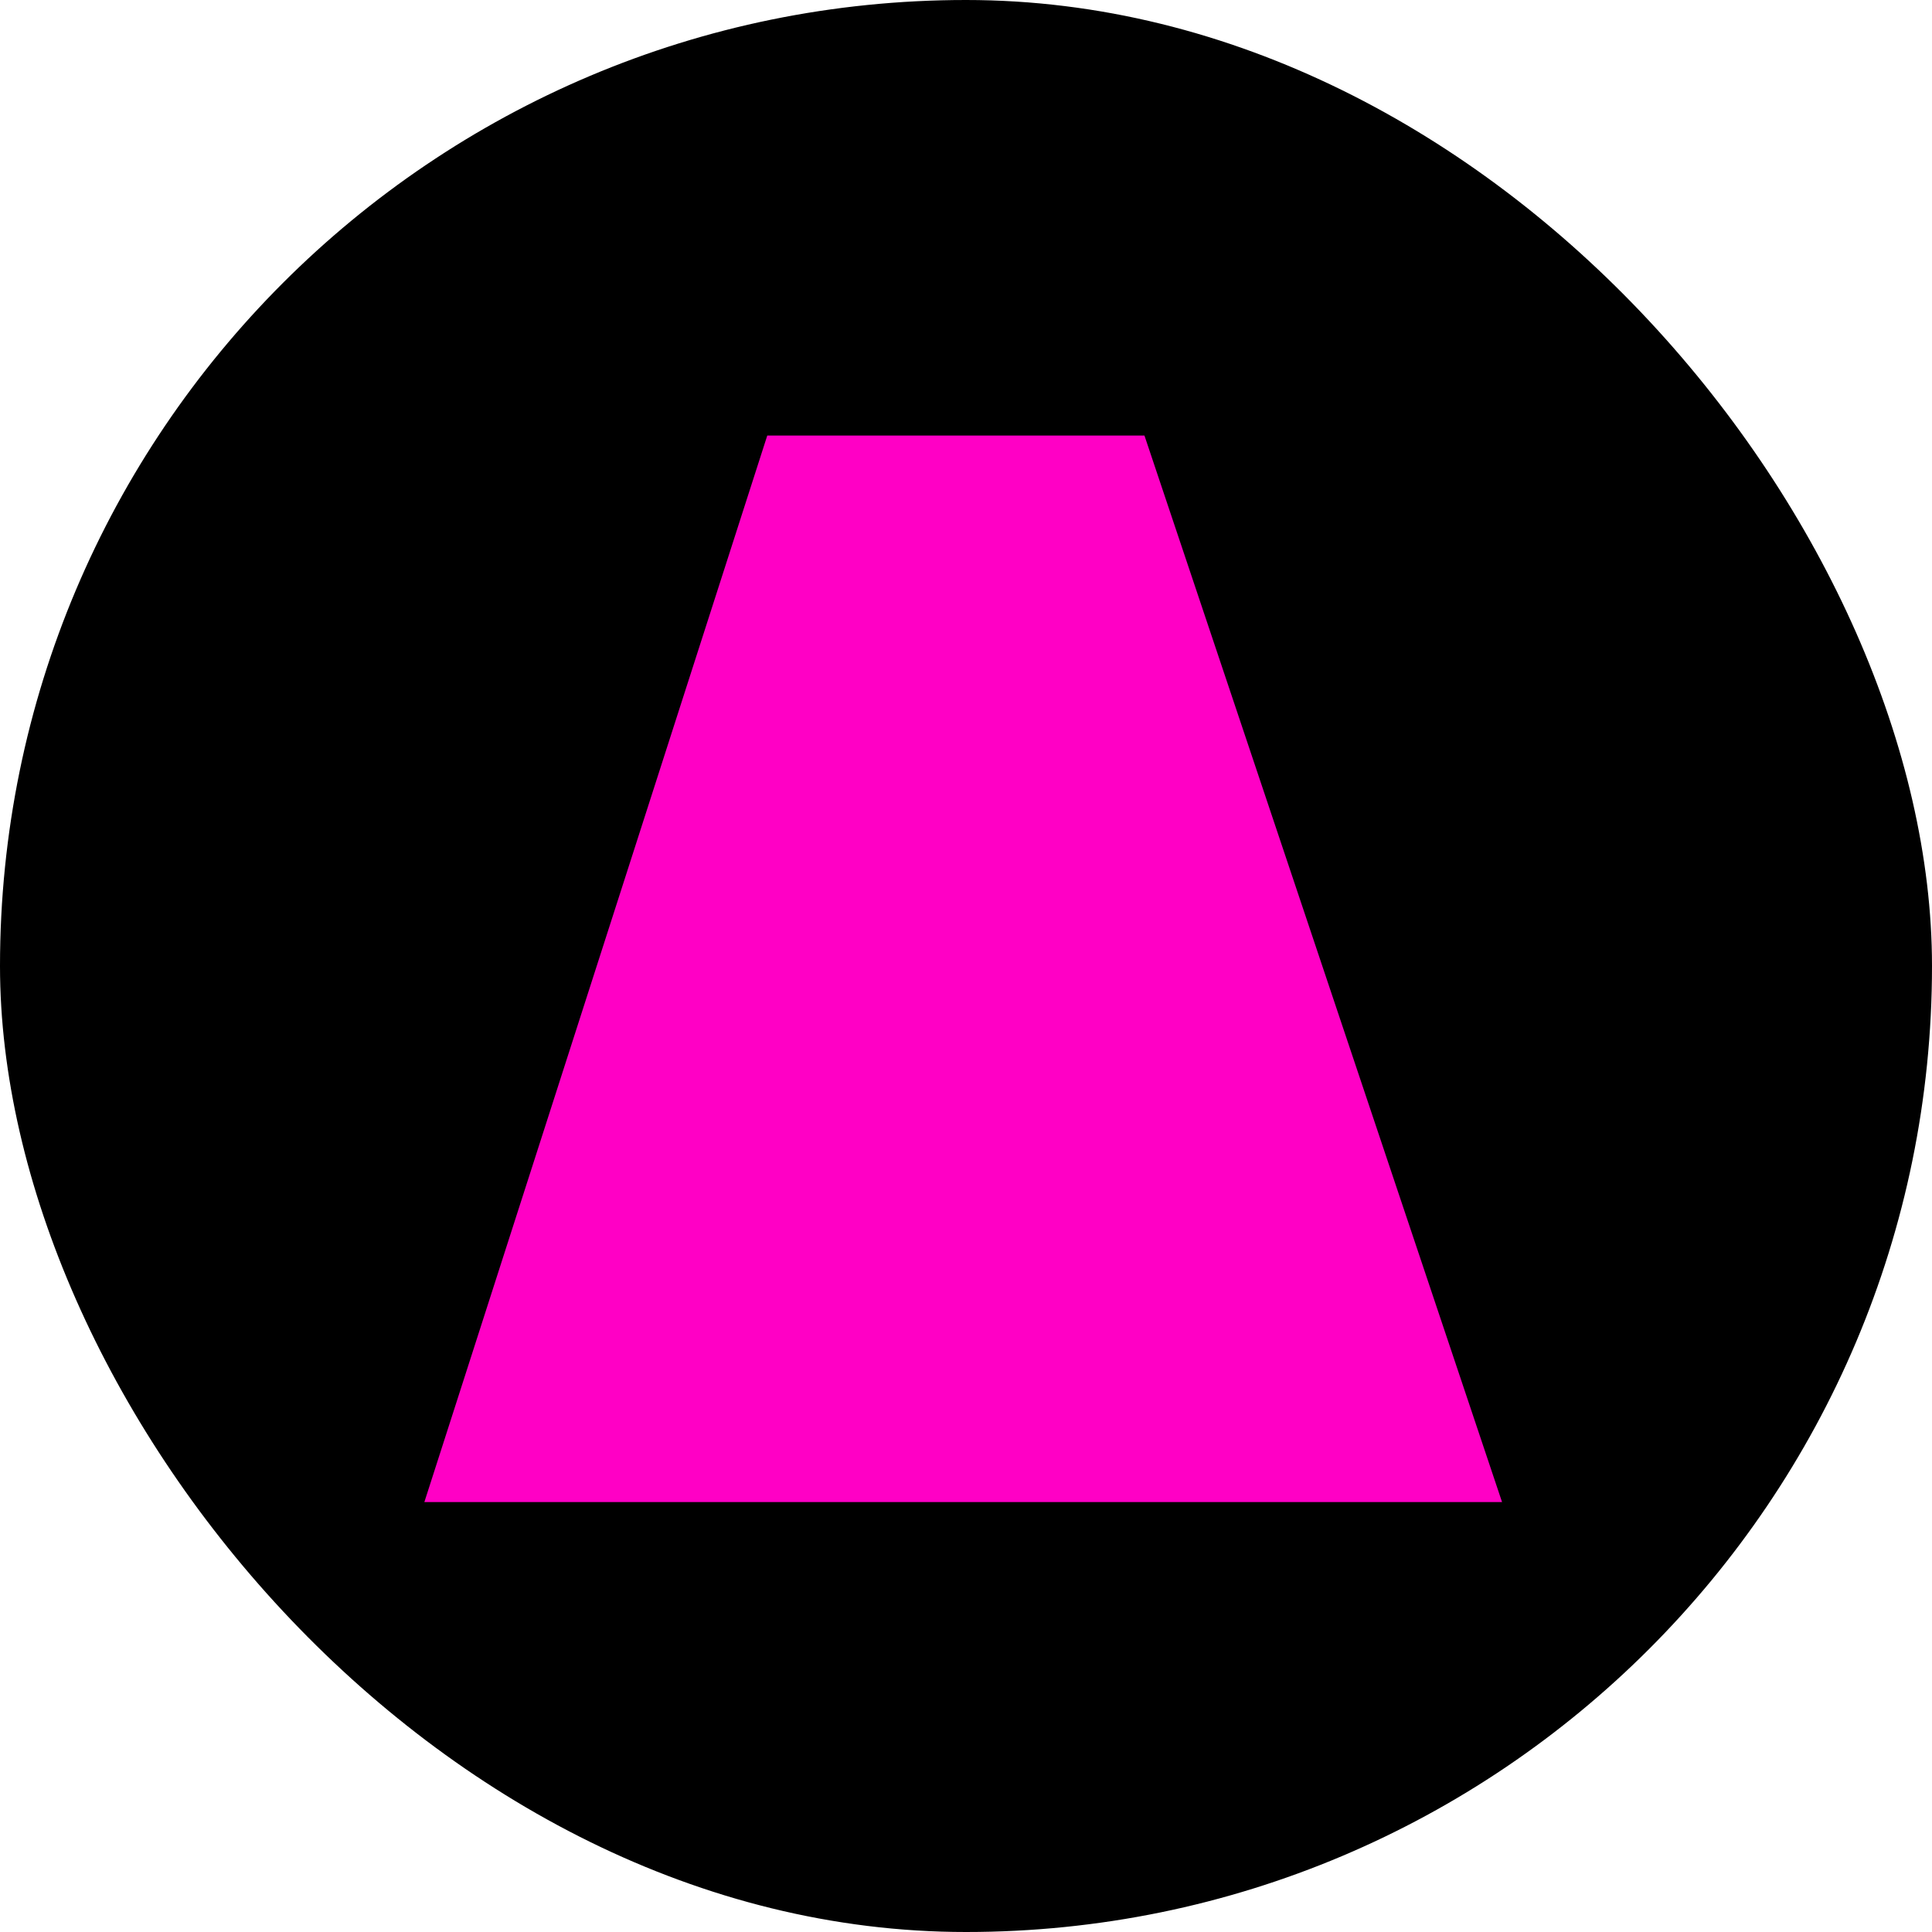
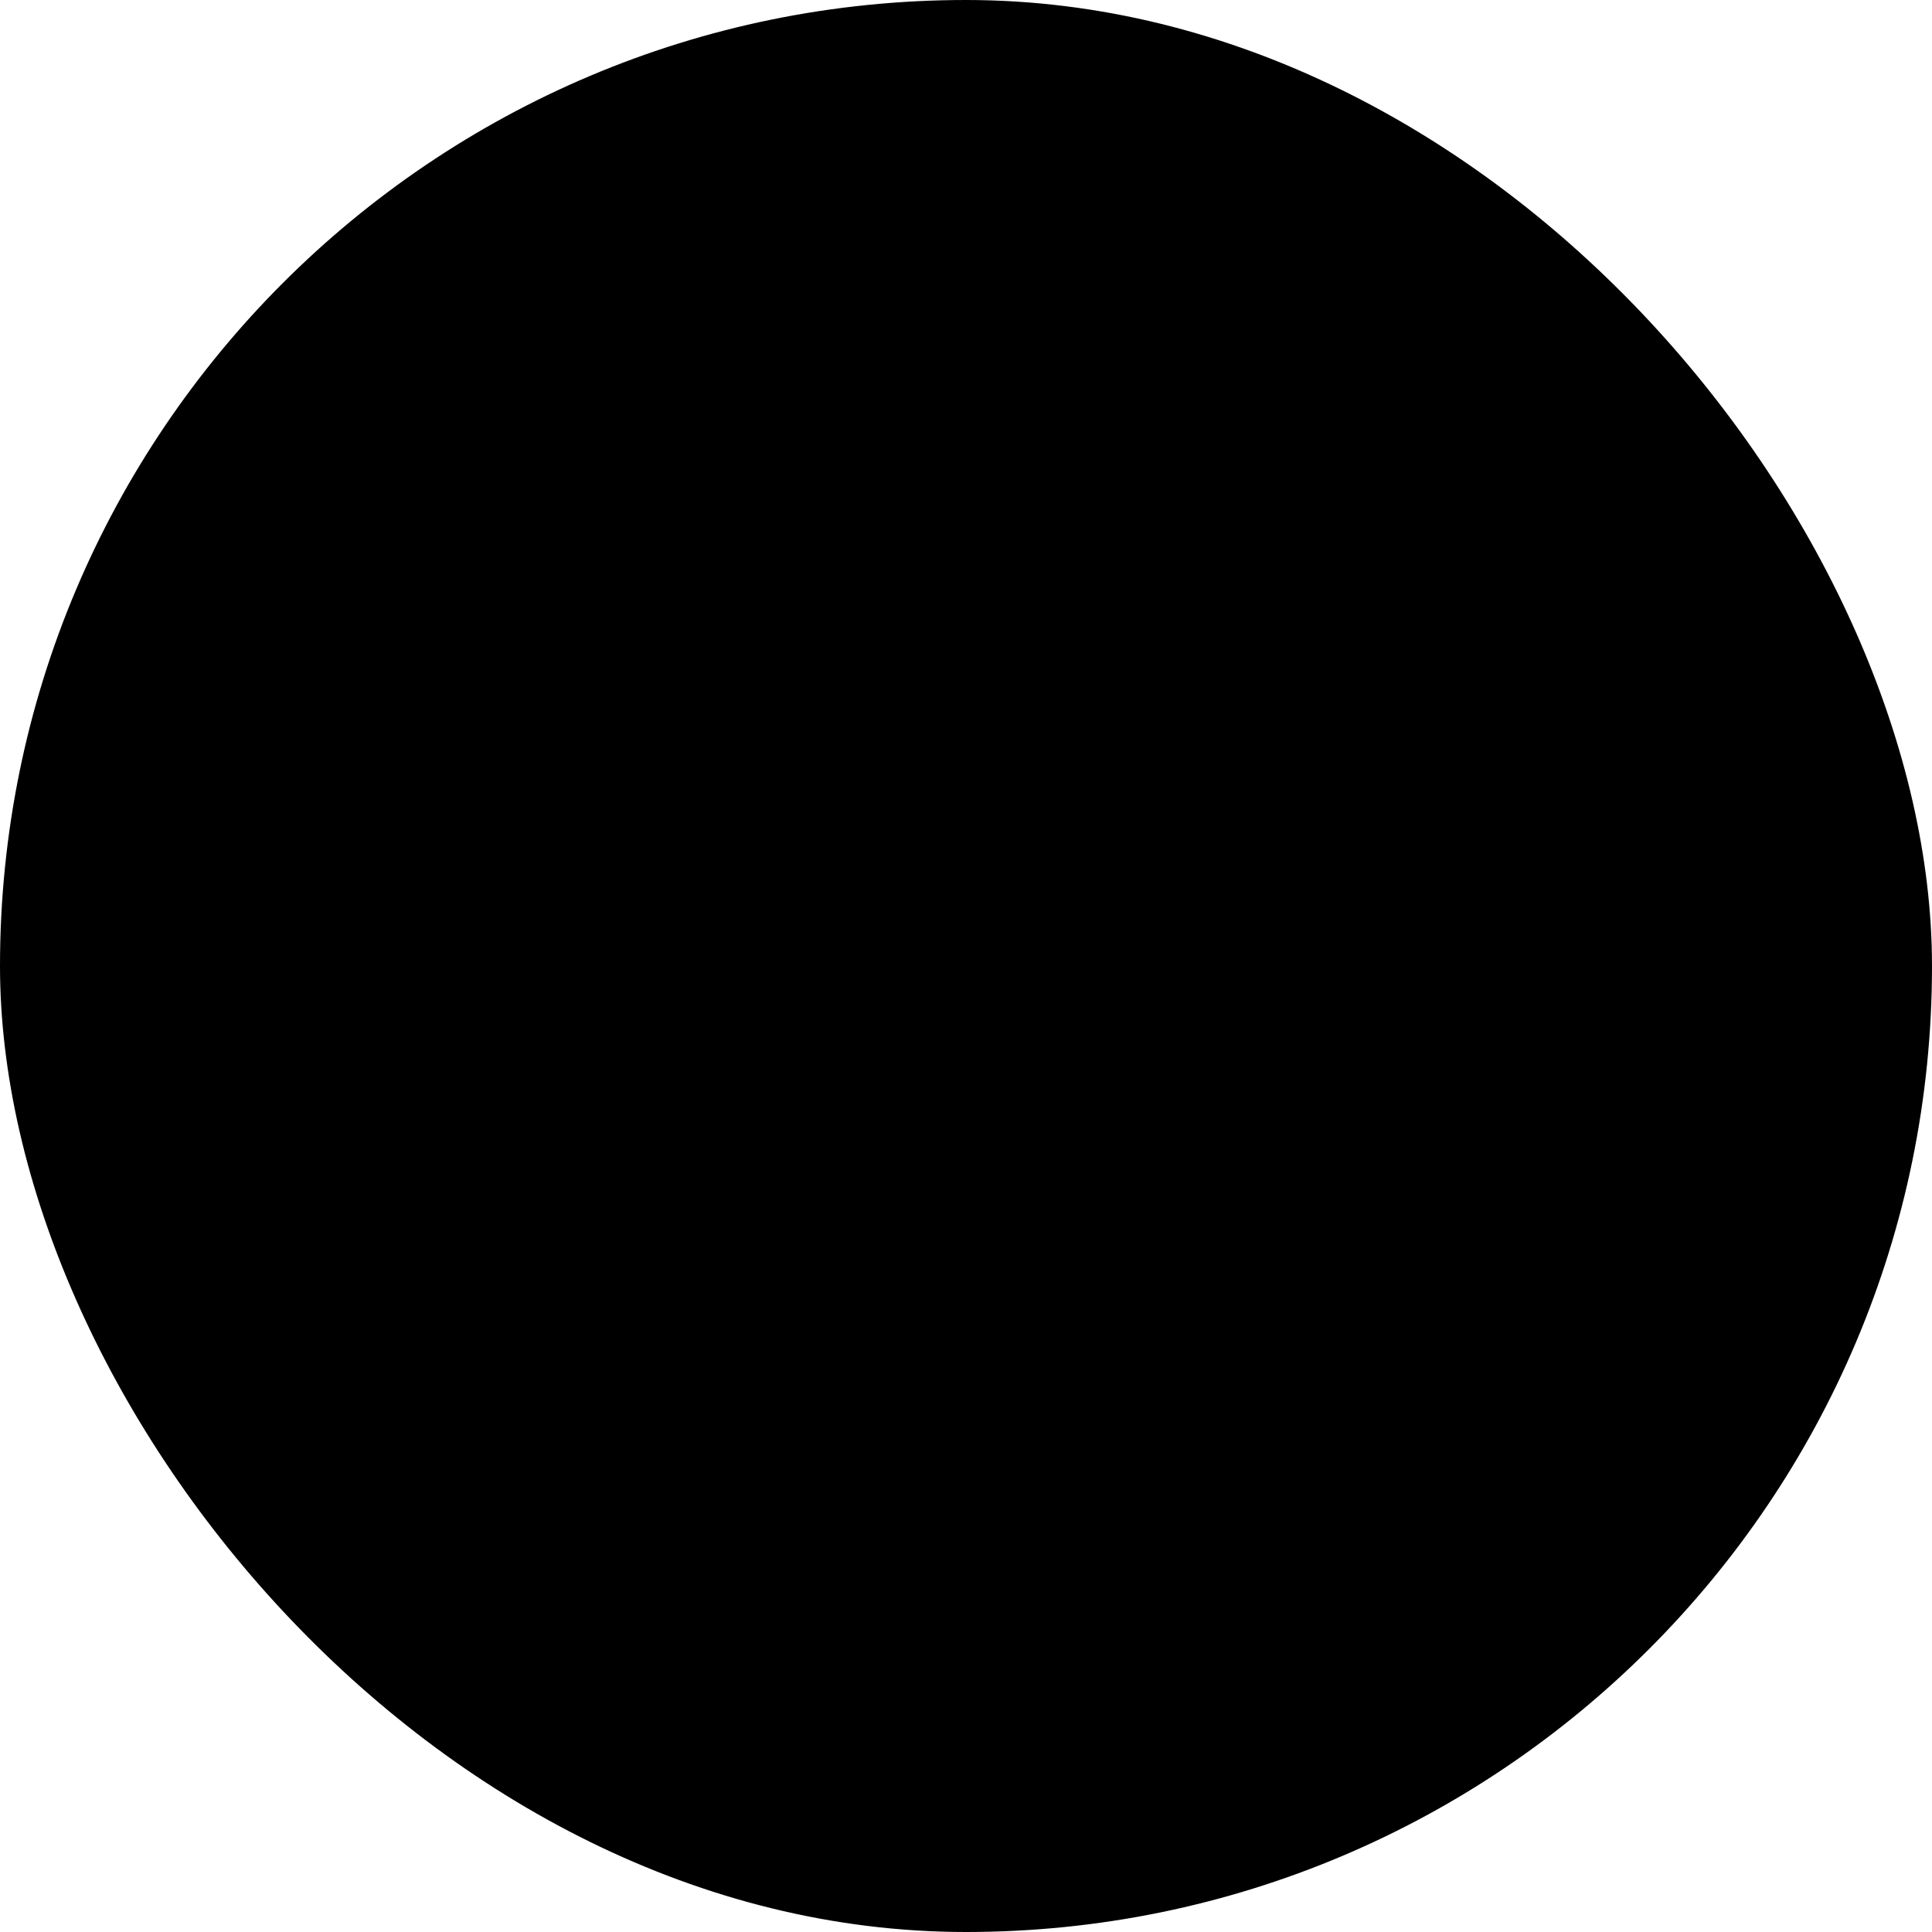
<svg xmlns="http://www.w3.org/2000/svg" width="346" height="346" viewBox="0 0 346 346" fill="none">
  <rect width="346" height="346" rx="173" fill="black" />
-   <path d="M269 269H76L137.41 78H204.959L269 269Z" fill="#FF00C5" />
</svg>